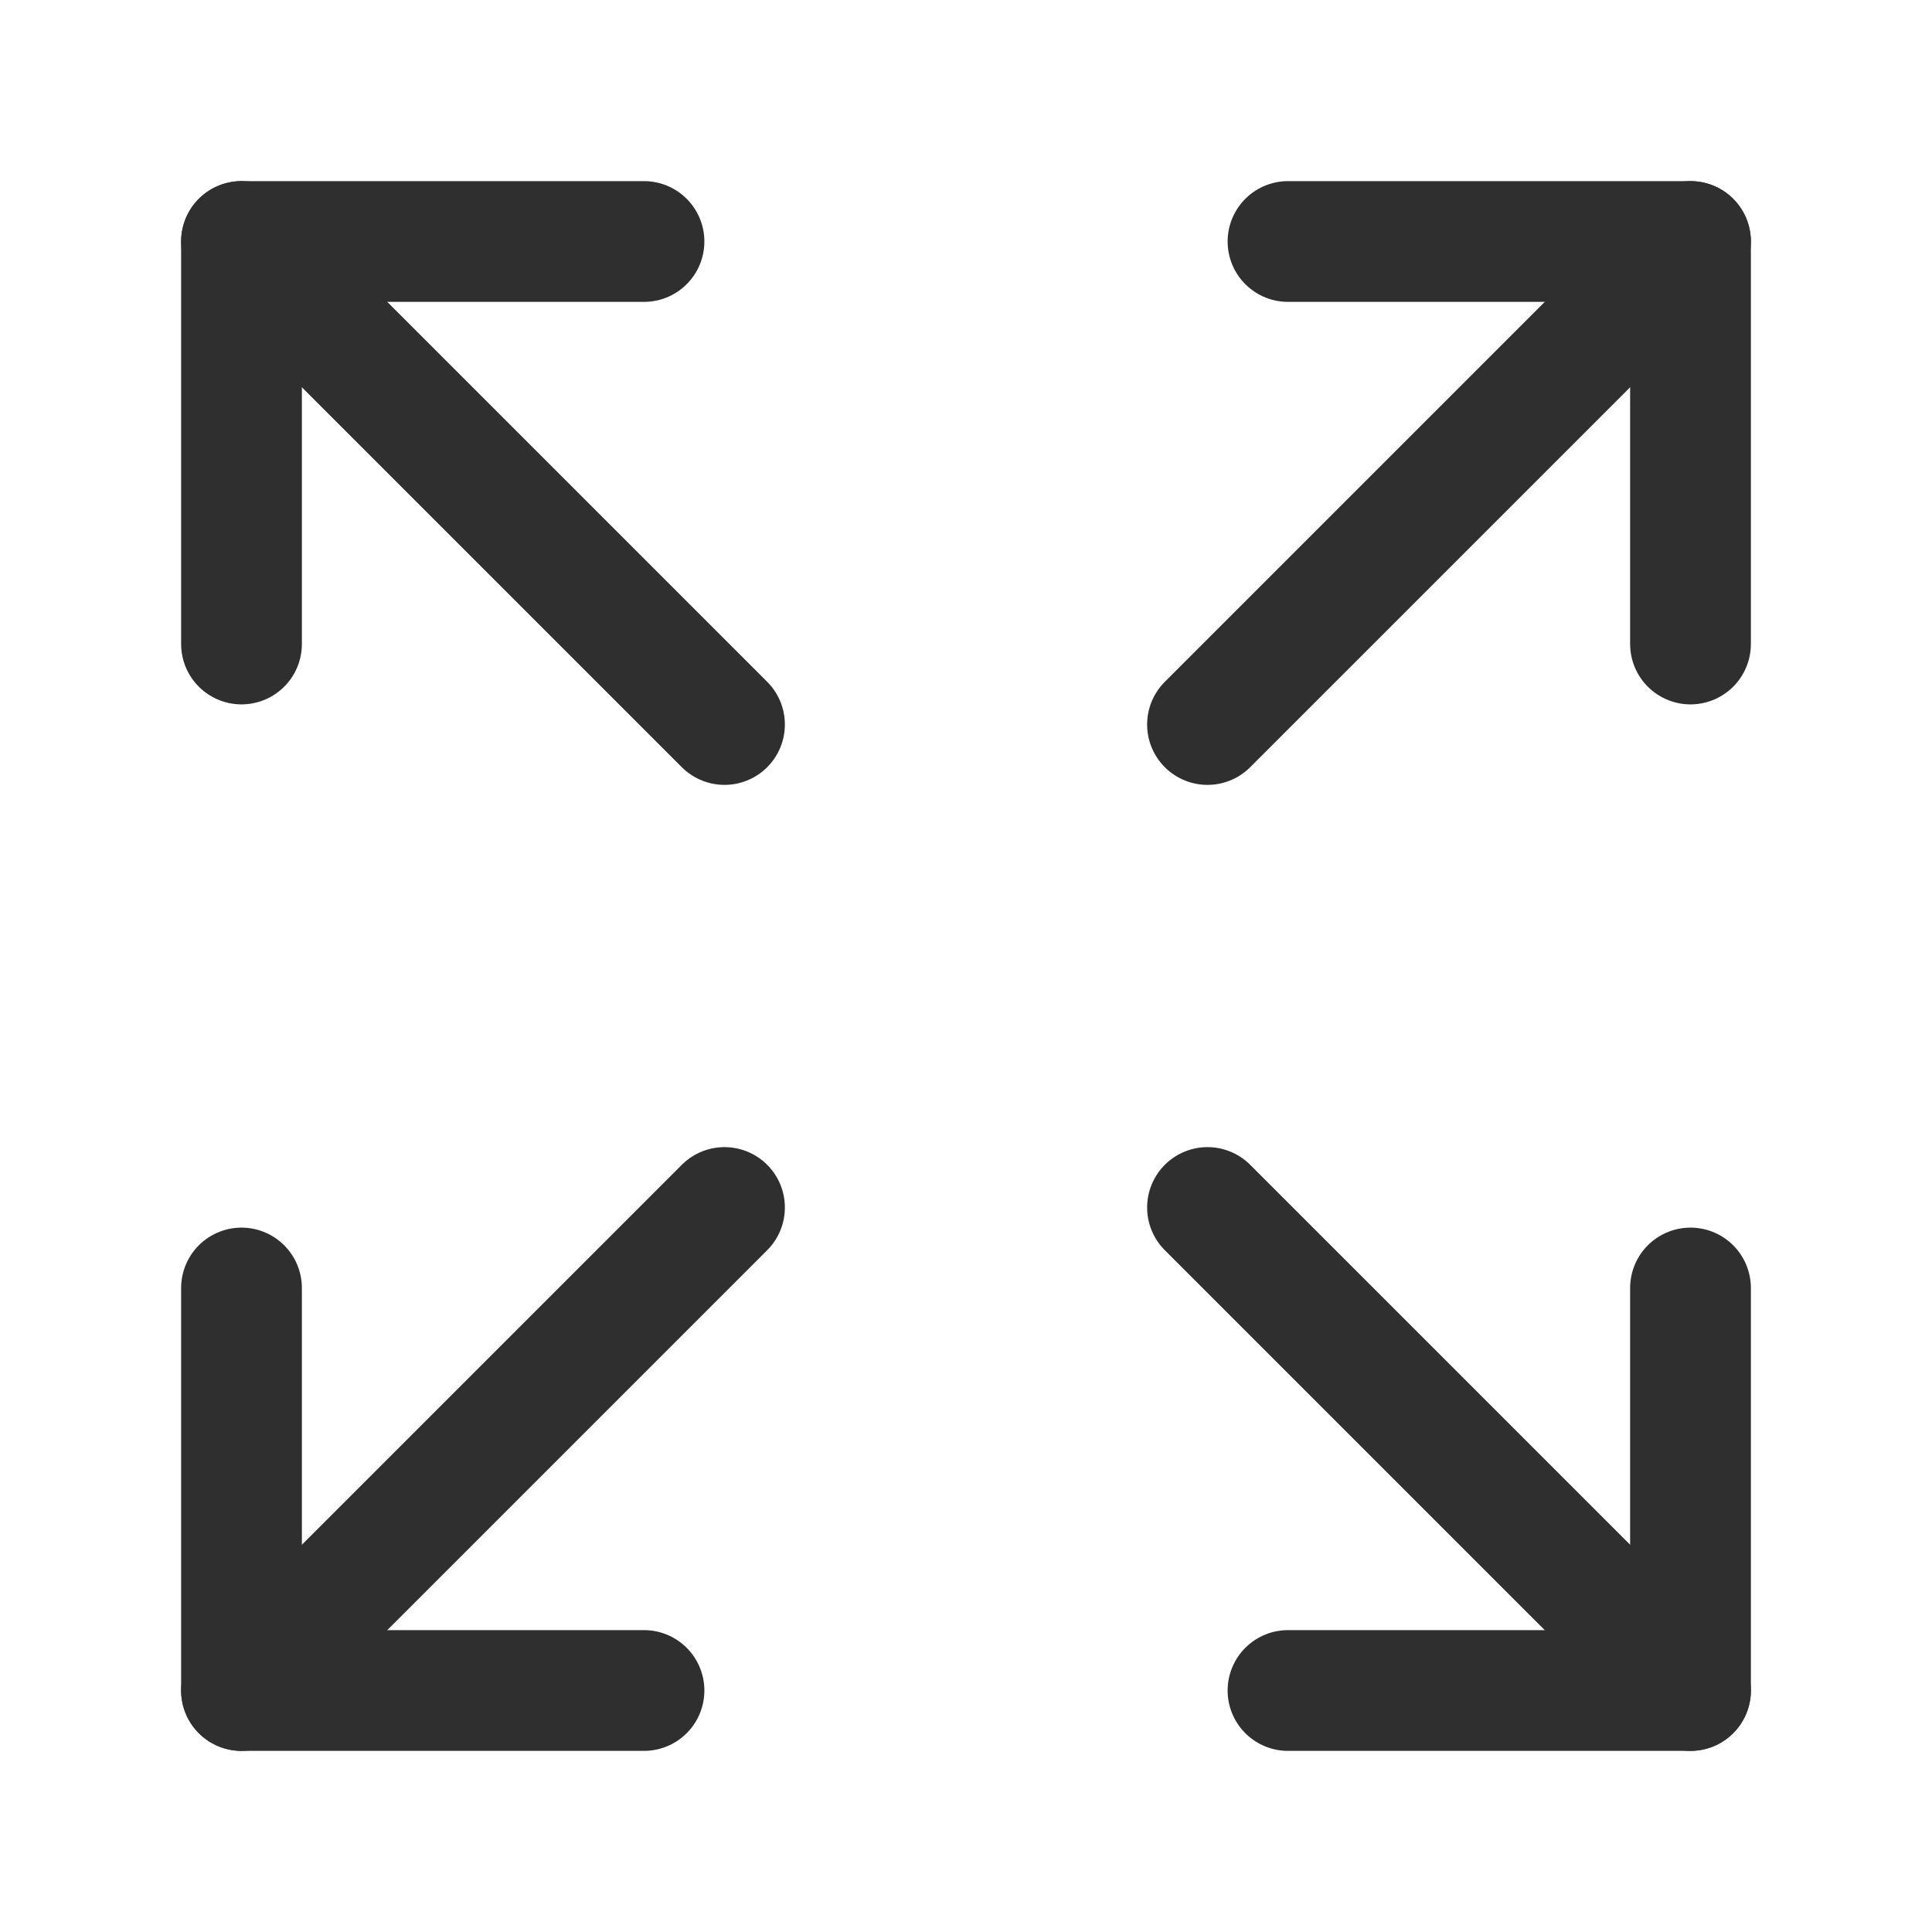
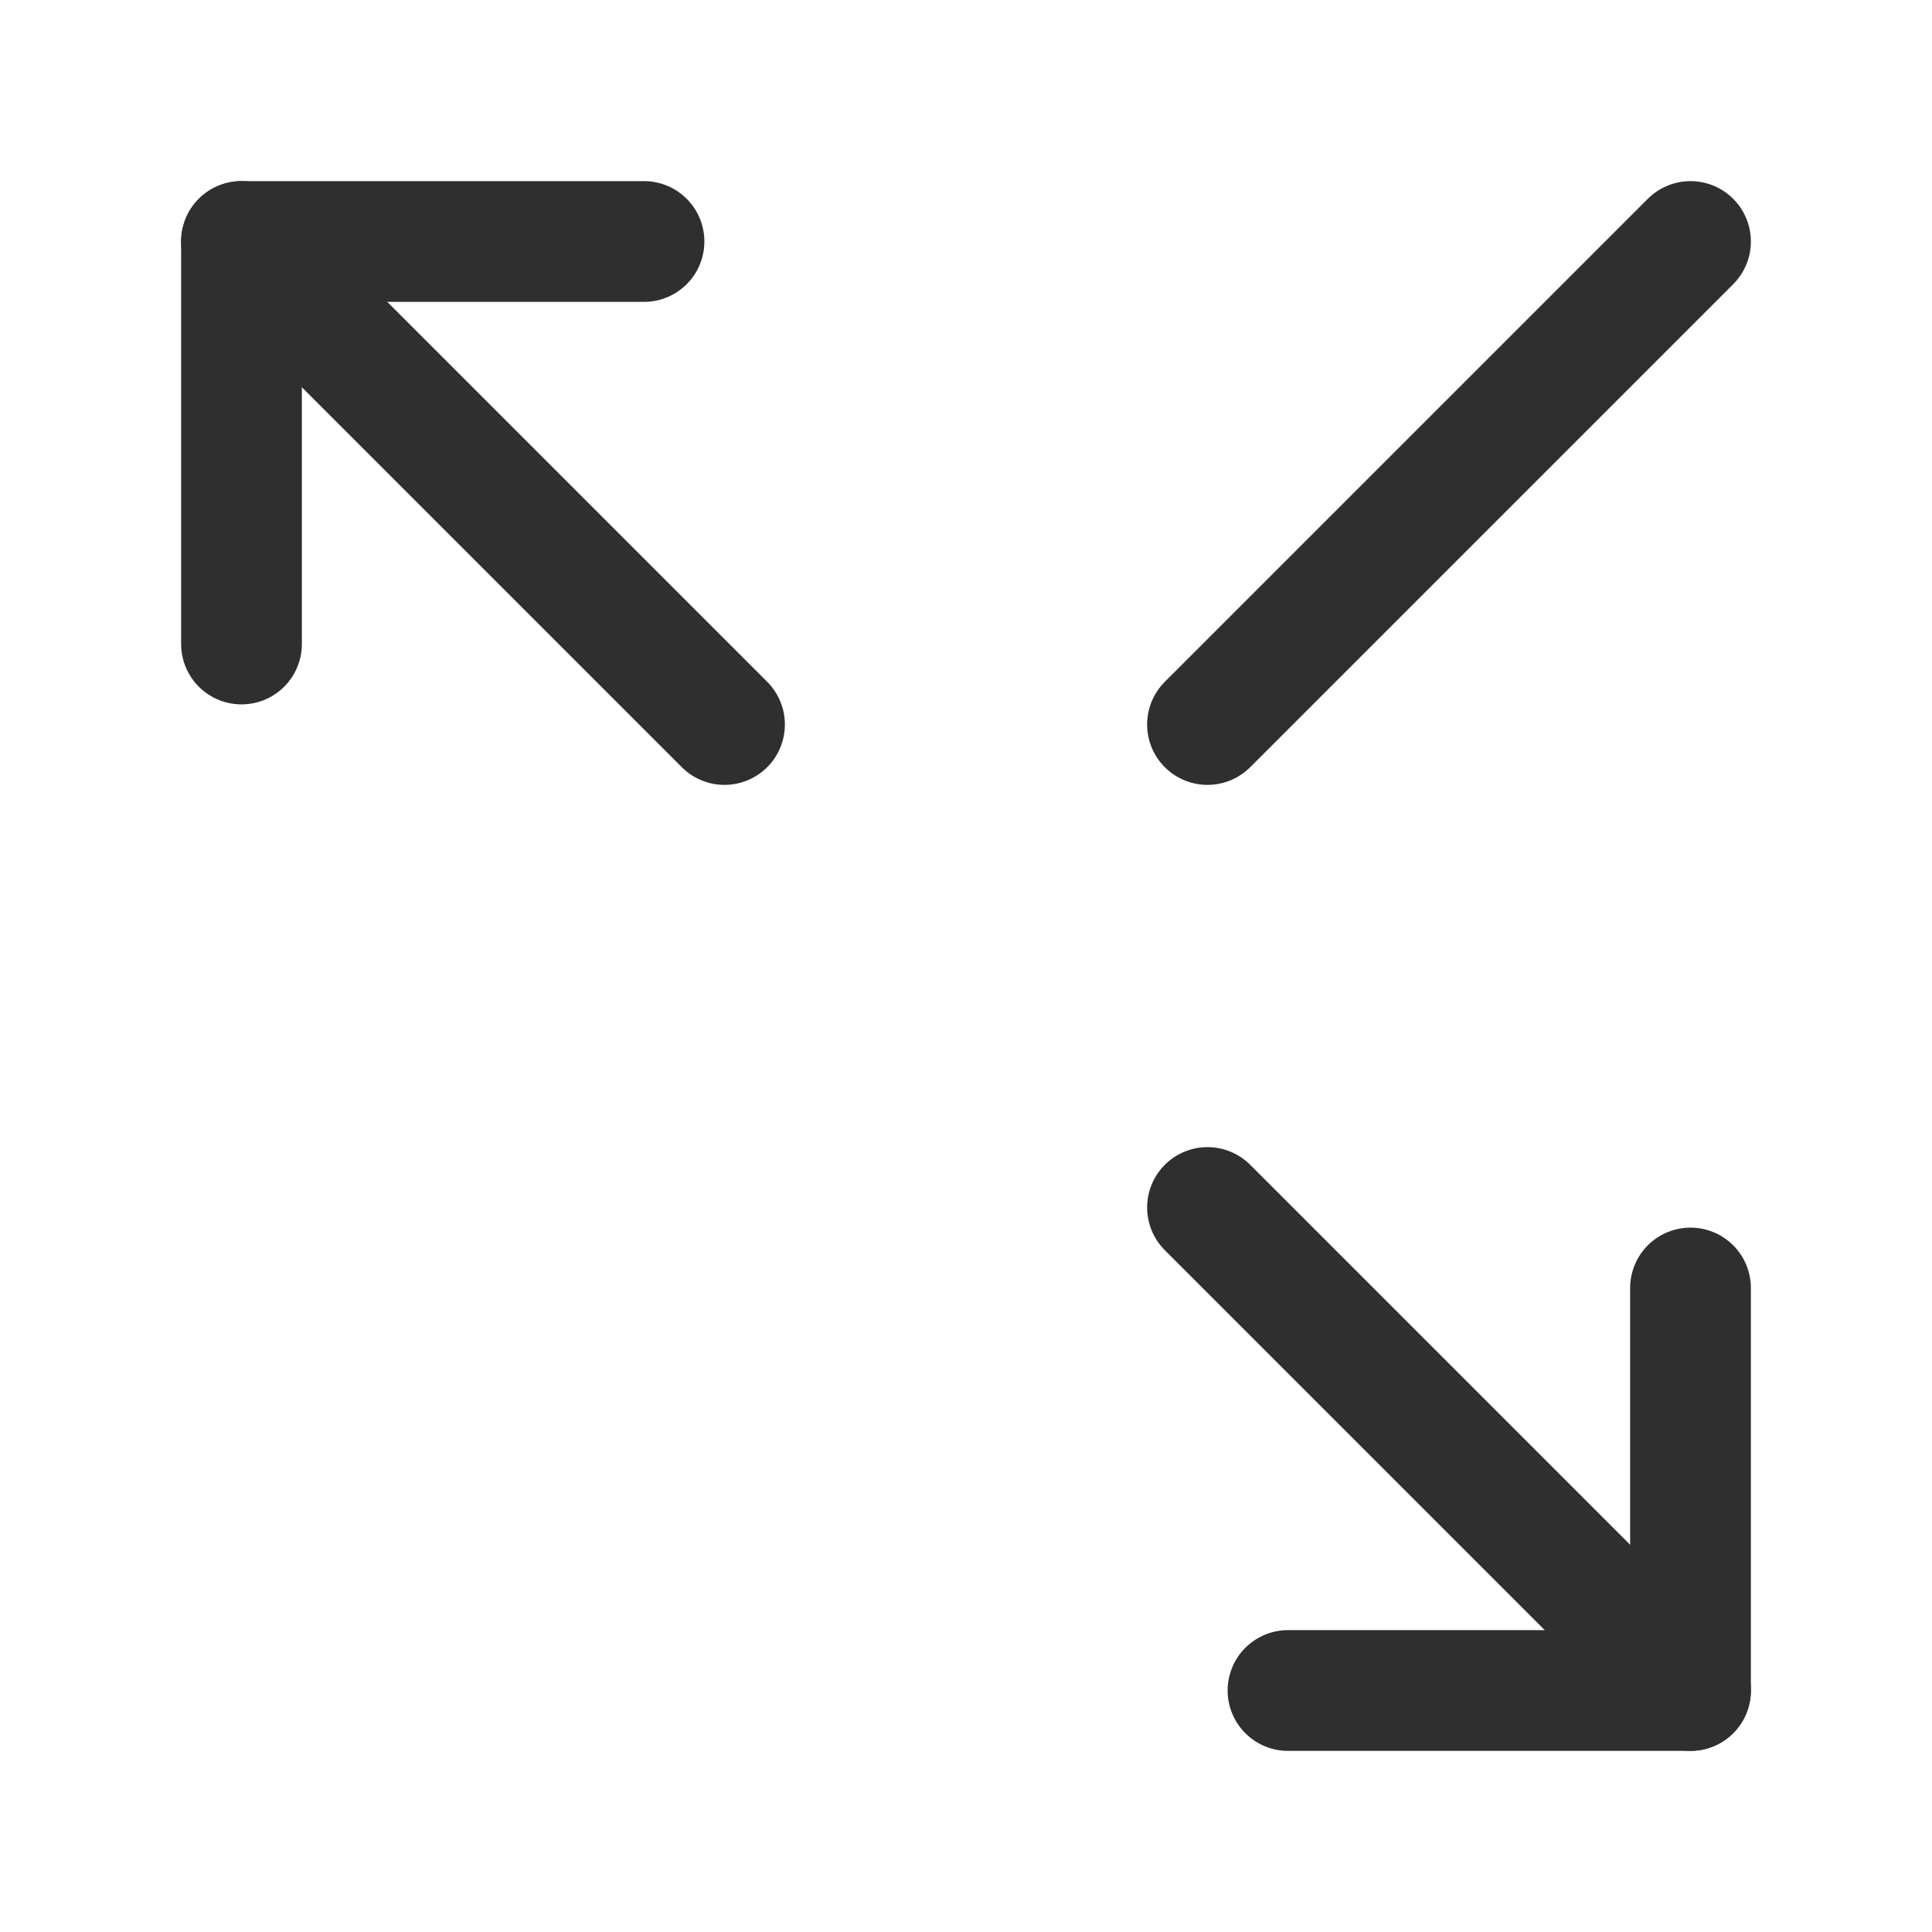
<svg xmlns="http://www.w3.org/2000/svg" width="24" height="24" viewBox="0 0 24 24" fill="none">
  <path d="M15 15L21 21" stroke="#2F2F2F" stroke-width="1.5" stroke-linecap="round" stroke-linejoin="round" />
  <path d="M15 9L21 3" stroke="#2F2F2F" stroke-width="1.5" stroke-linecap="round" stroke-linejoin="round" />
  <path d="M21 16V21H16" stroke="#2F2F2F" stroke-width="1.5" stroke-linecap="round" stroke-linejoin="round" />
-   <path d="M21 8V3H16" stroke="#2F2F2F" stroke-width="1.5" stroke-linecap="round" stroke-linejoin="round" />
-   <path d="M3 16V21H8" stroke="#2F2F2F" stroke-width="1.5" stroke-linecap="round" stroke-linejoin="round" />
-   <path d="M3 21L9 15" stroke="#2F2F2F" stroke-width="1.5" stroke-linecap="round" stroke-linejoin="round" />
  <path d="M3 8V3H8" stroke="#2F2F2F" stroke-width="1.5" stroke-linecap="round" stroke-linejoin="round" />
  <path d="M9 9L3 3" stroke="#2F2F2F" stroke-width="1.5" stroke-linecap="round" stroke-linejoin="round" />
</svg>